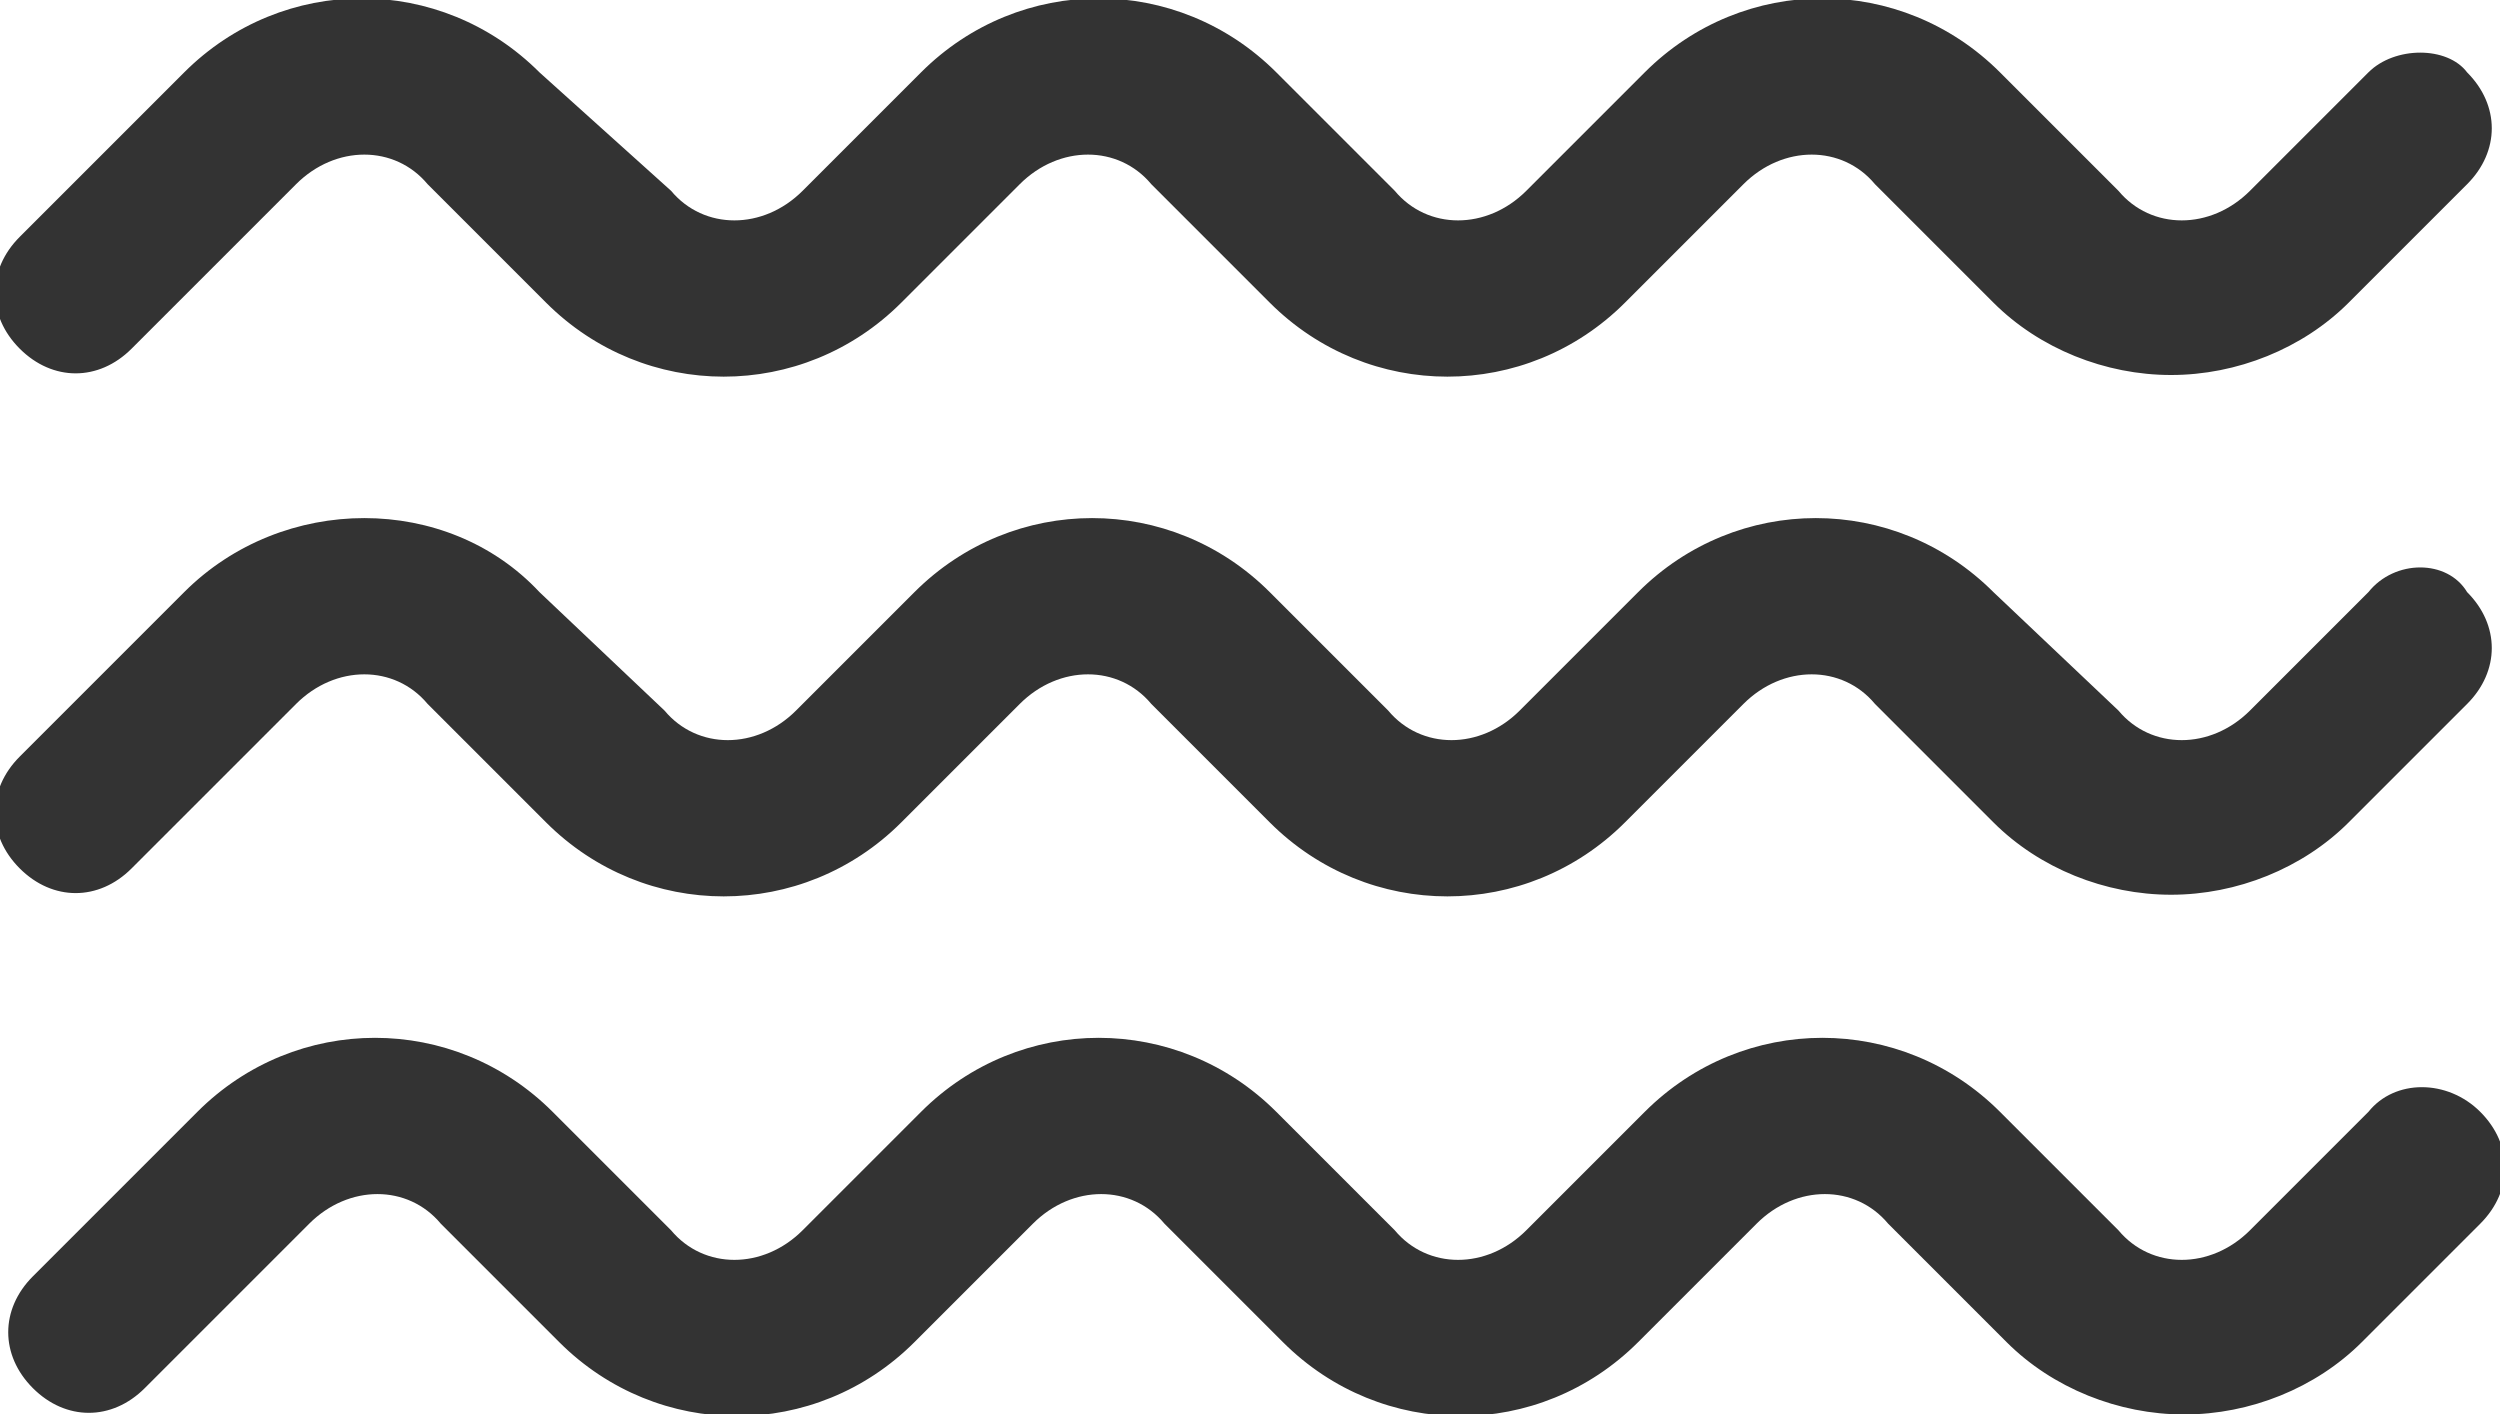
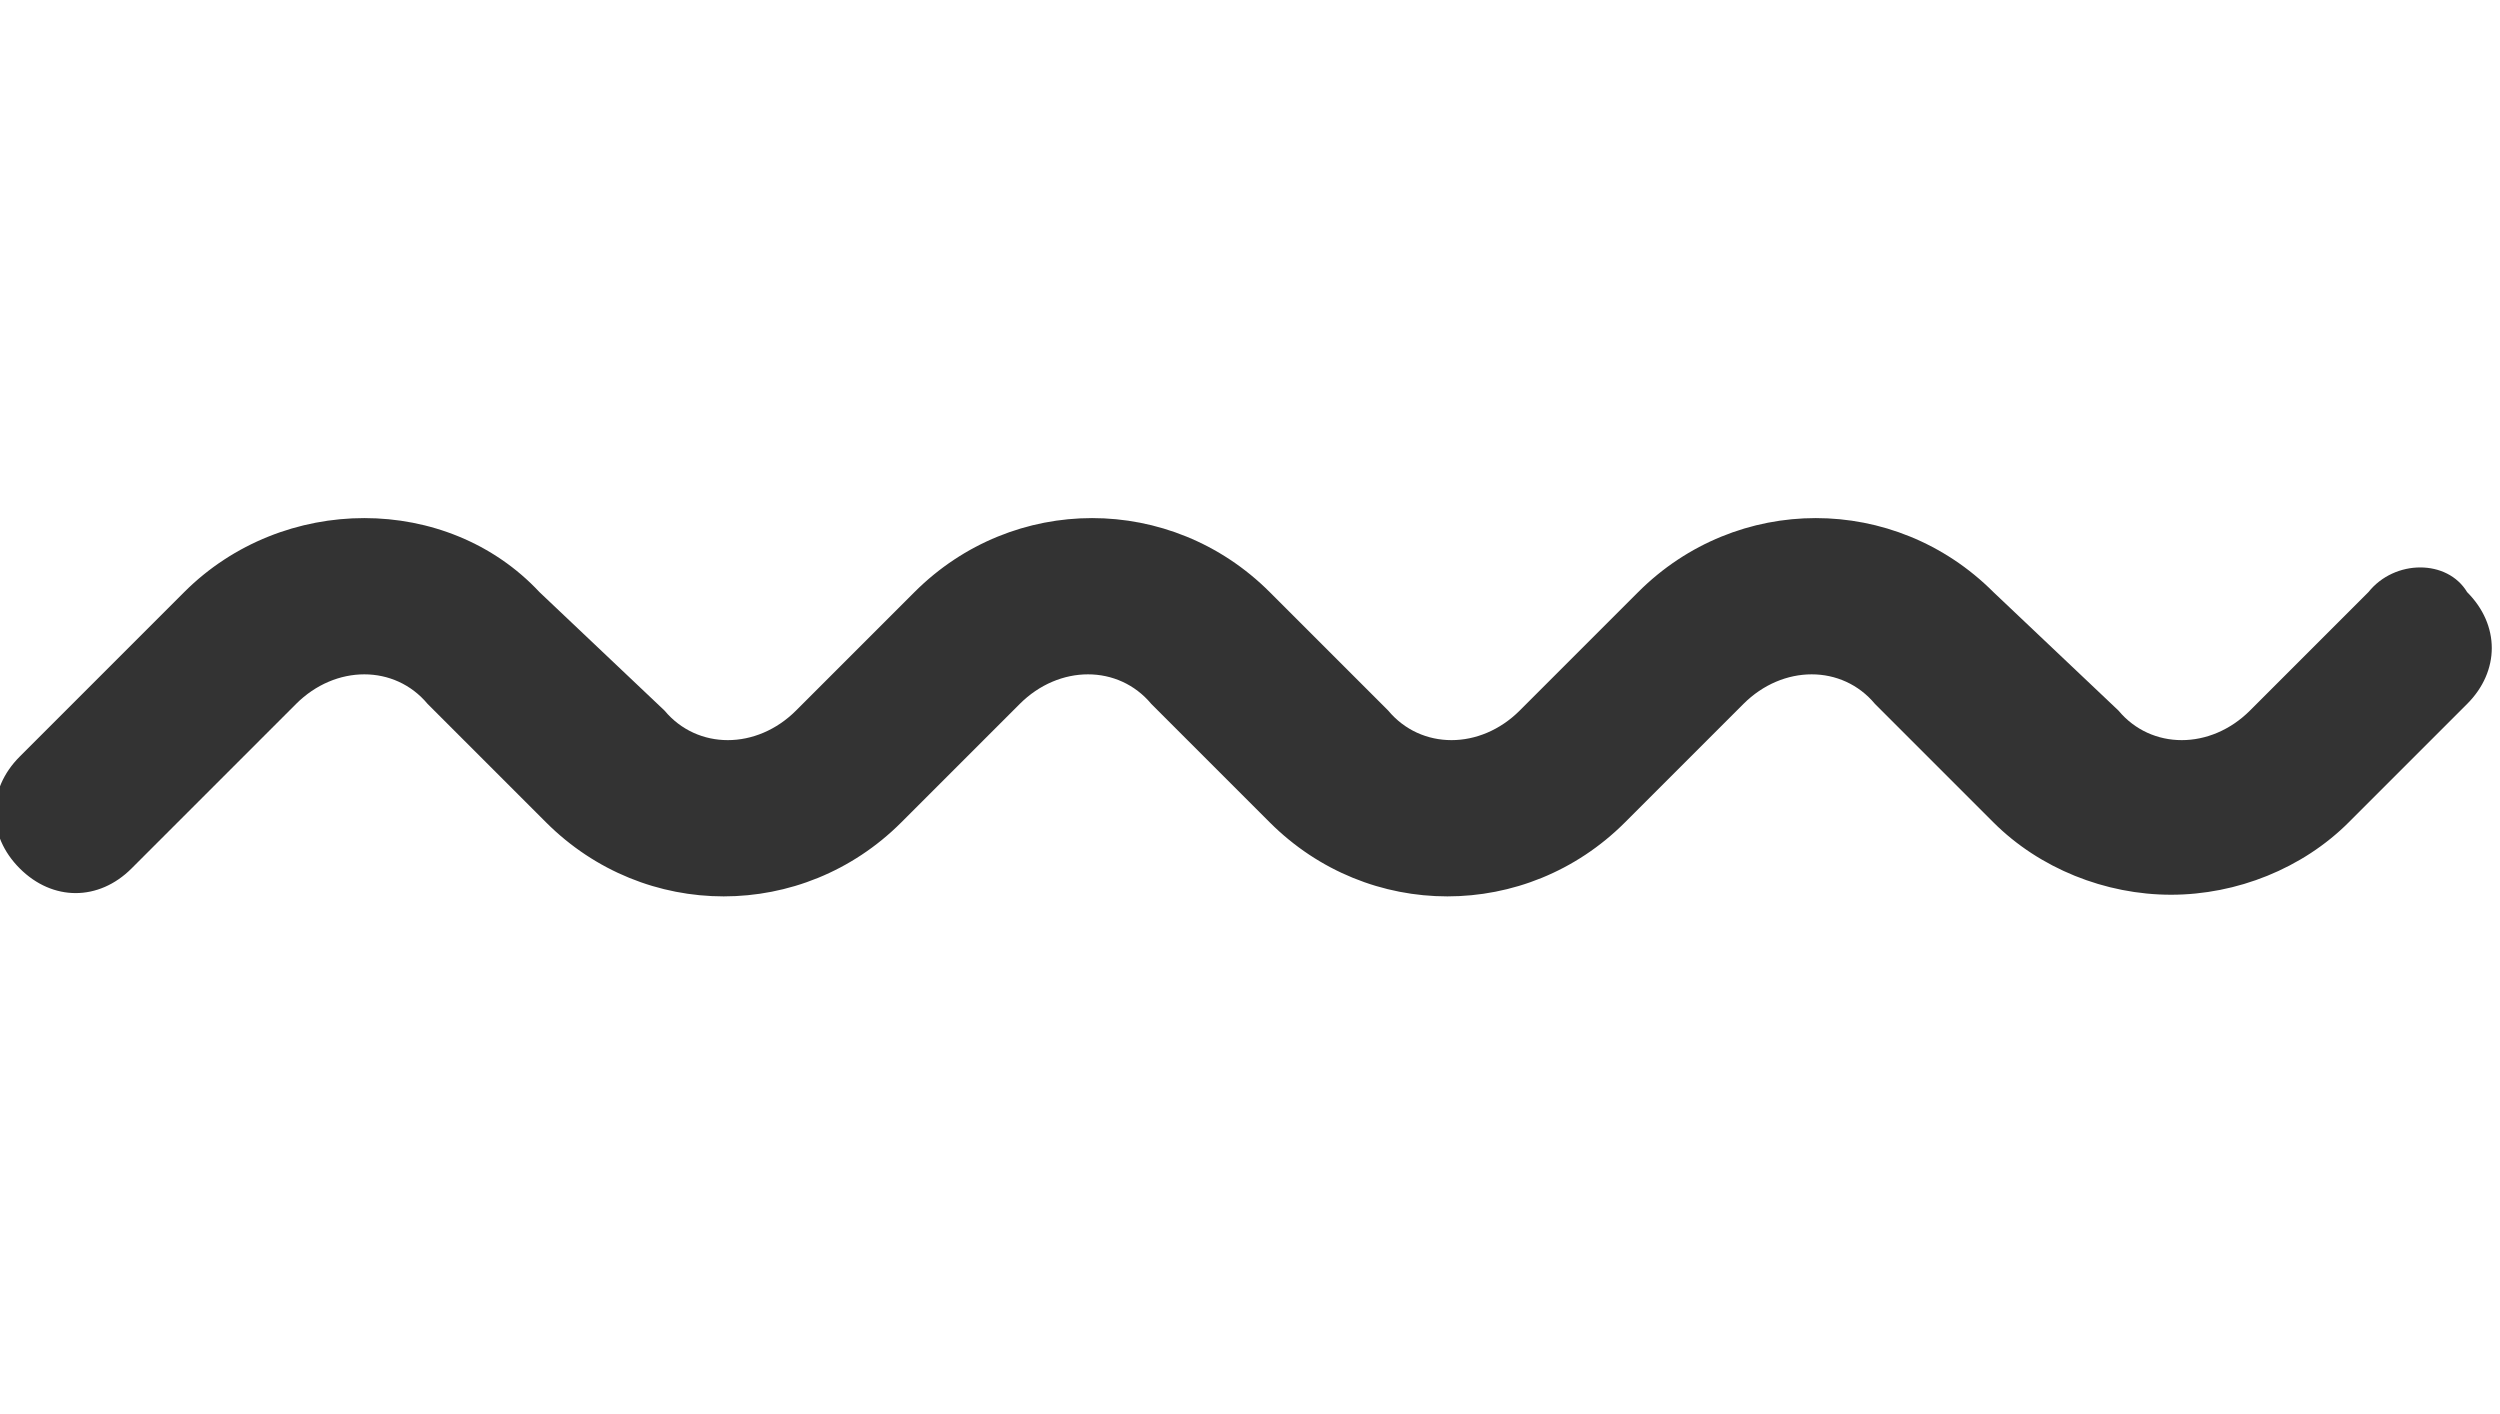
<svg xmlns="http://www.w3.org/2000/svg" version="1.1" id="Layer_1" x="0px" y="0px" width="38px" height="21.5px" viewBox="0 0 38 21.5" style="enable-background:new 0 0 38 21.5;" xml:space="preserve">
  <style type="text/css">
	.st0{fill:#333333;}
</style>
-   <path class="st0" d="M36,16.9l-1.8,1.8c-0.6,0.6-1.5,0.6-2,0l-1.8-1.8c-1.5-1.5-3.9-1.5-5.4,0l-1.8,1.8c-0.6,0.6-1.5,0.6-2,0  l-1.8-1.8c-1.5-1.5-3.9-1.5-5.4,0l-1.8,1.8c-0.6,0.6-1.5,0.6-2,0l-1.8-1.8c-1.5-1.5-3.9-1.5-5.4,0l-2.5,2.5c-0.5,0.5-0.5,1.2,0,1.7  c0.5,0.5,1.2,0.5,1.7,0l2.5-2.5c0.6-0.6,1.5-0.6,2,0l1.8,1.8c1.5,1.5,3.9,1.5,5.4,0l1.8-1.8c0.6-0.6,1.5-0.6,2,0l1.8,1.8  c1.5,1.5,3.9,1.5,5.4,0l1.8-1.8c0.6-0.6,1.5-0.6,2,0l1.8,1.8c0.7,0.7,1.7,1.1,2.7,1.1c1,0,2-0.4,2.7-1.1l1.8-1.8  c0.5-0.5,0.5-1.2,0-1.7C37.2,16.4,36.4,16.4,36,16.9z" />
  <path class="st0" d="M36,9l-1.8,1.8c-0.6,0.6-1.5,0.6-2,0L30.3,9c-1.5-1.5-3.9-1.5-5.4,0l-1.8,1.8c-0.6,0.6-1.5,0.6-2,0L19.3,9  c-1.5-1.5-3.9-1.5-5.4,0l-1.8,1.8c-0.6,0.6-1.5,0.6-2,0L8.2,9C6.8,7.5,4.3,7.5,2.8,9l-2.5,2.5c-0.5,0.5-0.5,1.2,0,1.7  c0.5,0.5,1.2,0.5,1.7,0l2.5-2.5c0.6-0.6,1.5-0.6,2,0l1.8,1.8c1.5,1.5,3.9,1.5,5.4,0l1.8-1.8c0.6-0.6,1.5-0.6,2,0l1.8,1.8  c1.5,1.5,3.9,1.5,5.4,0l1.8-1.8c0.6-0.6,1.5-0.6,2,0l1.8,1.8c0.7,0.7,1.7,1.1,2.7,1.1c1,0,2-0.4,2.7-1.1l1.8-1.8  c0.5-0.5,0.5-1.2,0-1.7C37.2,8.5,36.4,8.5,36,9z" />
-   <path class="st0" d="M36,1.1l-1.8,1.8c-0.6,0.6-1.5,0.6-2,0l-1.8-1.8c-1.5-1.5-3.9-1.5-5.4,0l-1.8,1.8c-0.6,0.6-1.5,0.6-2,0  l-1.8-1.8c-1.5-1.5-3.9-1.5-5.4,0l-1.8,1.8c-0.6,0.6-1.5,0.6-2,0L8.2,1.1c-1.5-1.5-3.9-1.5-5.4,0L0.3,3.6c-0.5,0.5-0.5,1.2,0,1.7  c0.5,0.5,1.2,0.5,1.7,0l2.5-2.5c0.6-0.6,1.5-0.6,2,0l1.8,1.8c1.5,1.5,3.9,1.5,5.4,0l1.8-1.8c0.6-0.6,1.5-0.6,2,0l1.8,1.8  c1.5,1.5,3.9,1.5,5.4,0l1.8-1.8c0.6-0.6,1.5-0.6,2,0l1.8,1.8c0.7,0.7,1.7,1.1,2.7,1.1c1,0,2-0.4,2.7-1.1l1.8-1.8  c0.5-0.5,0.5-1.2,0-1.7C37.2,0.7,36.4,0.7,36,1.1z" />
</svg>